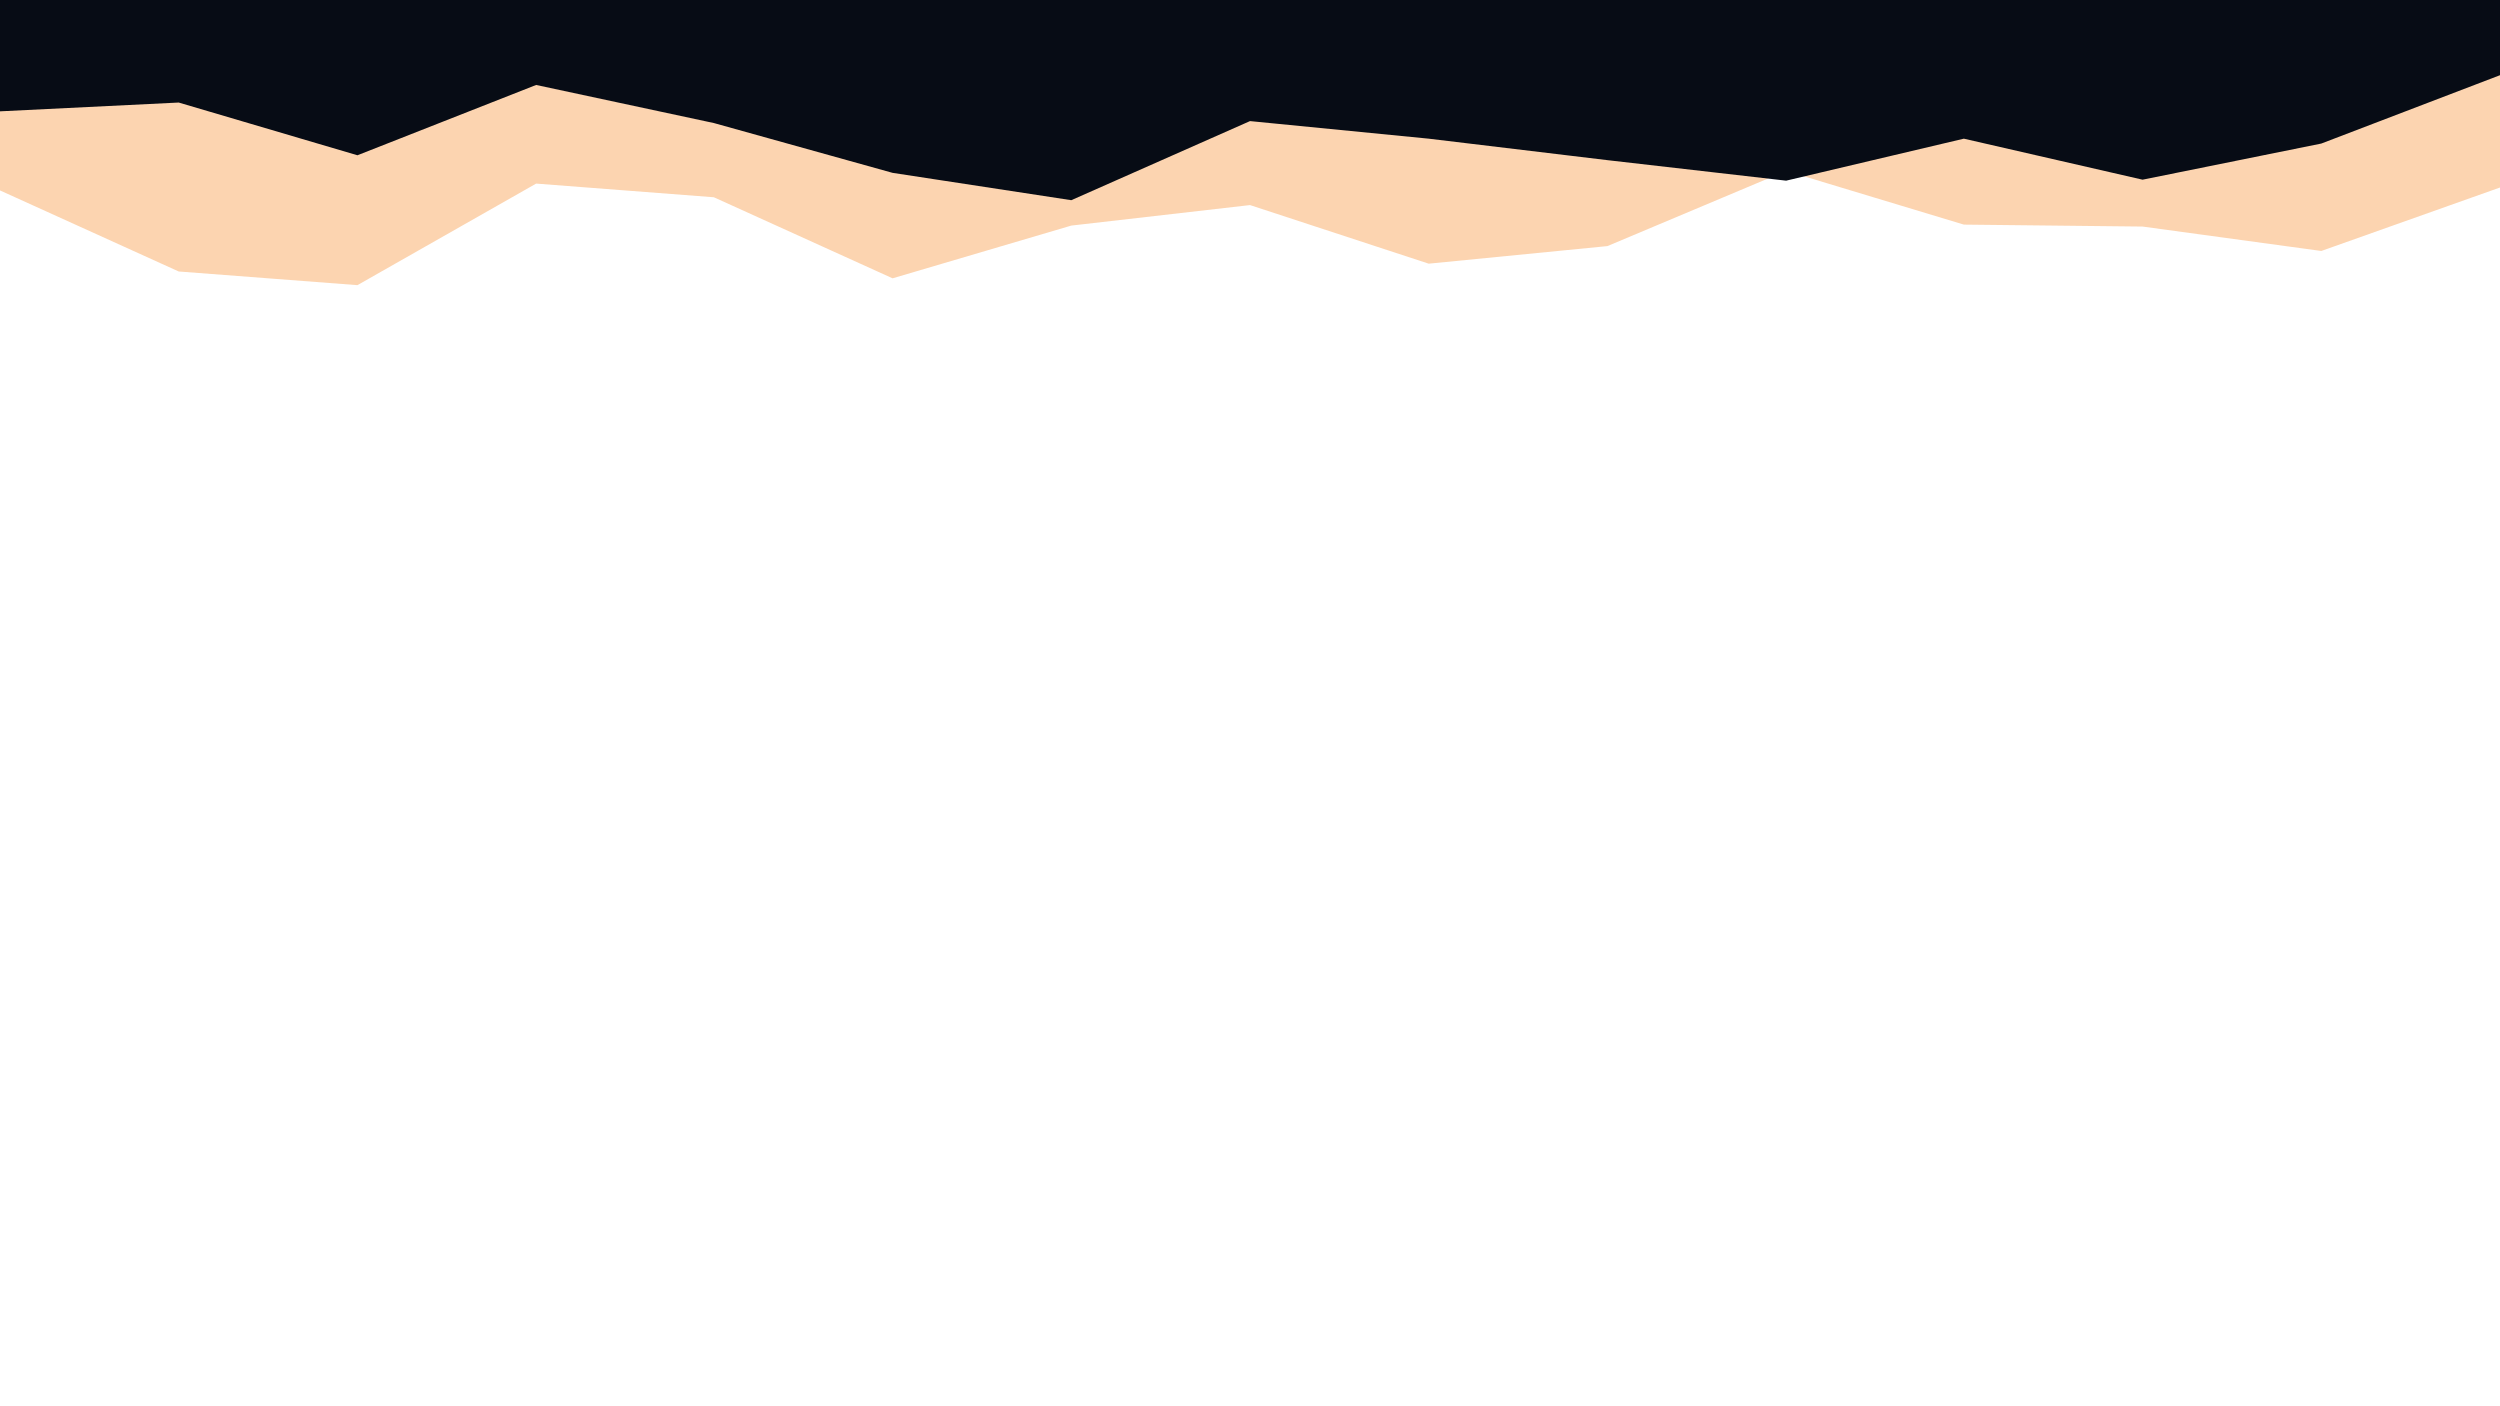
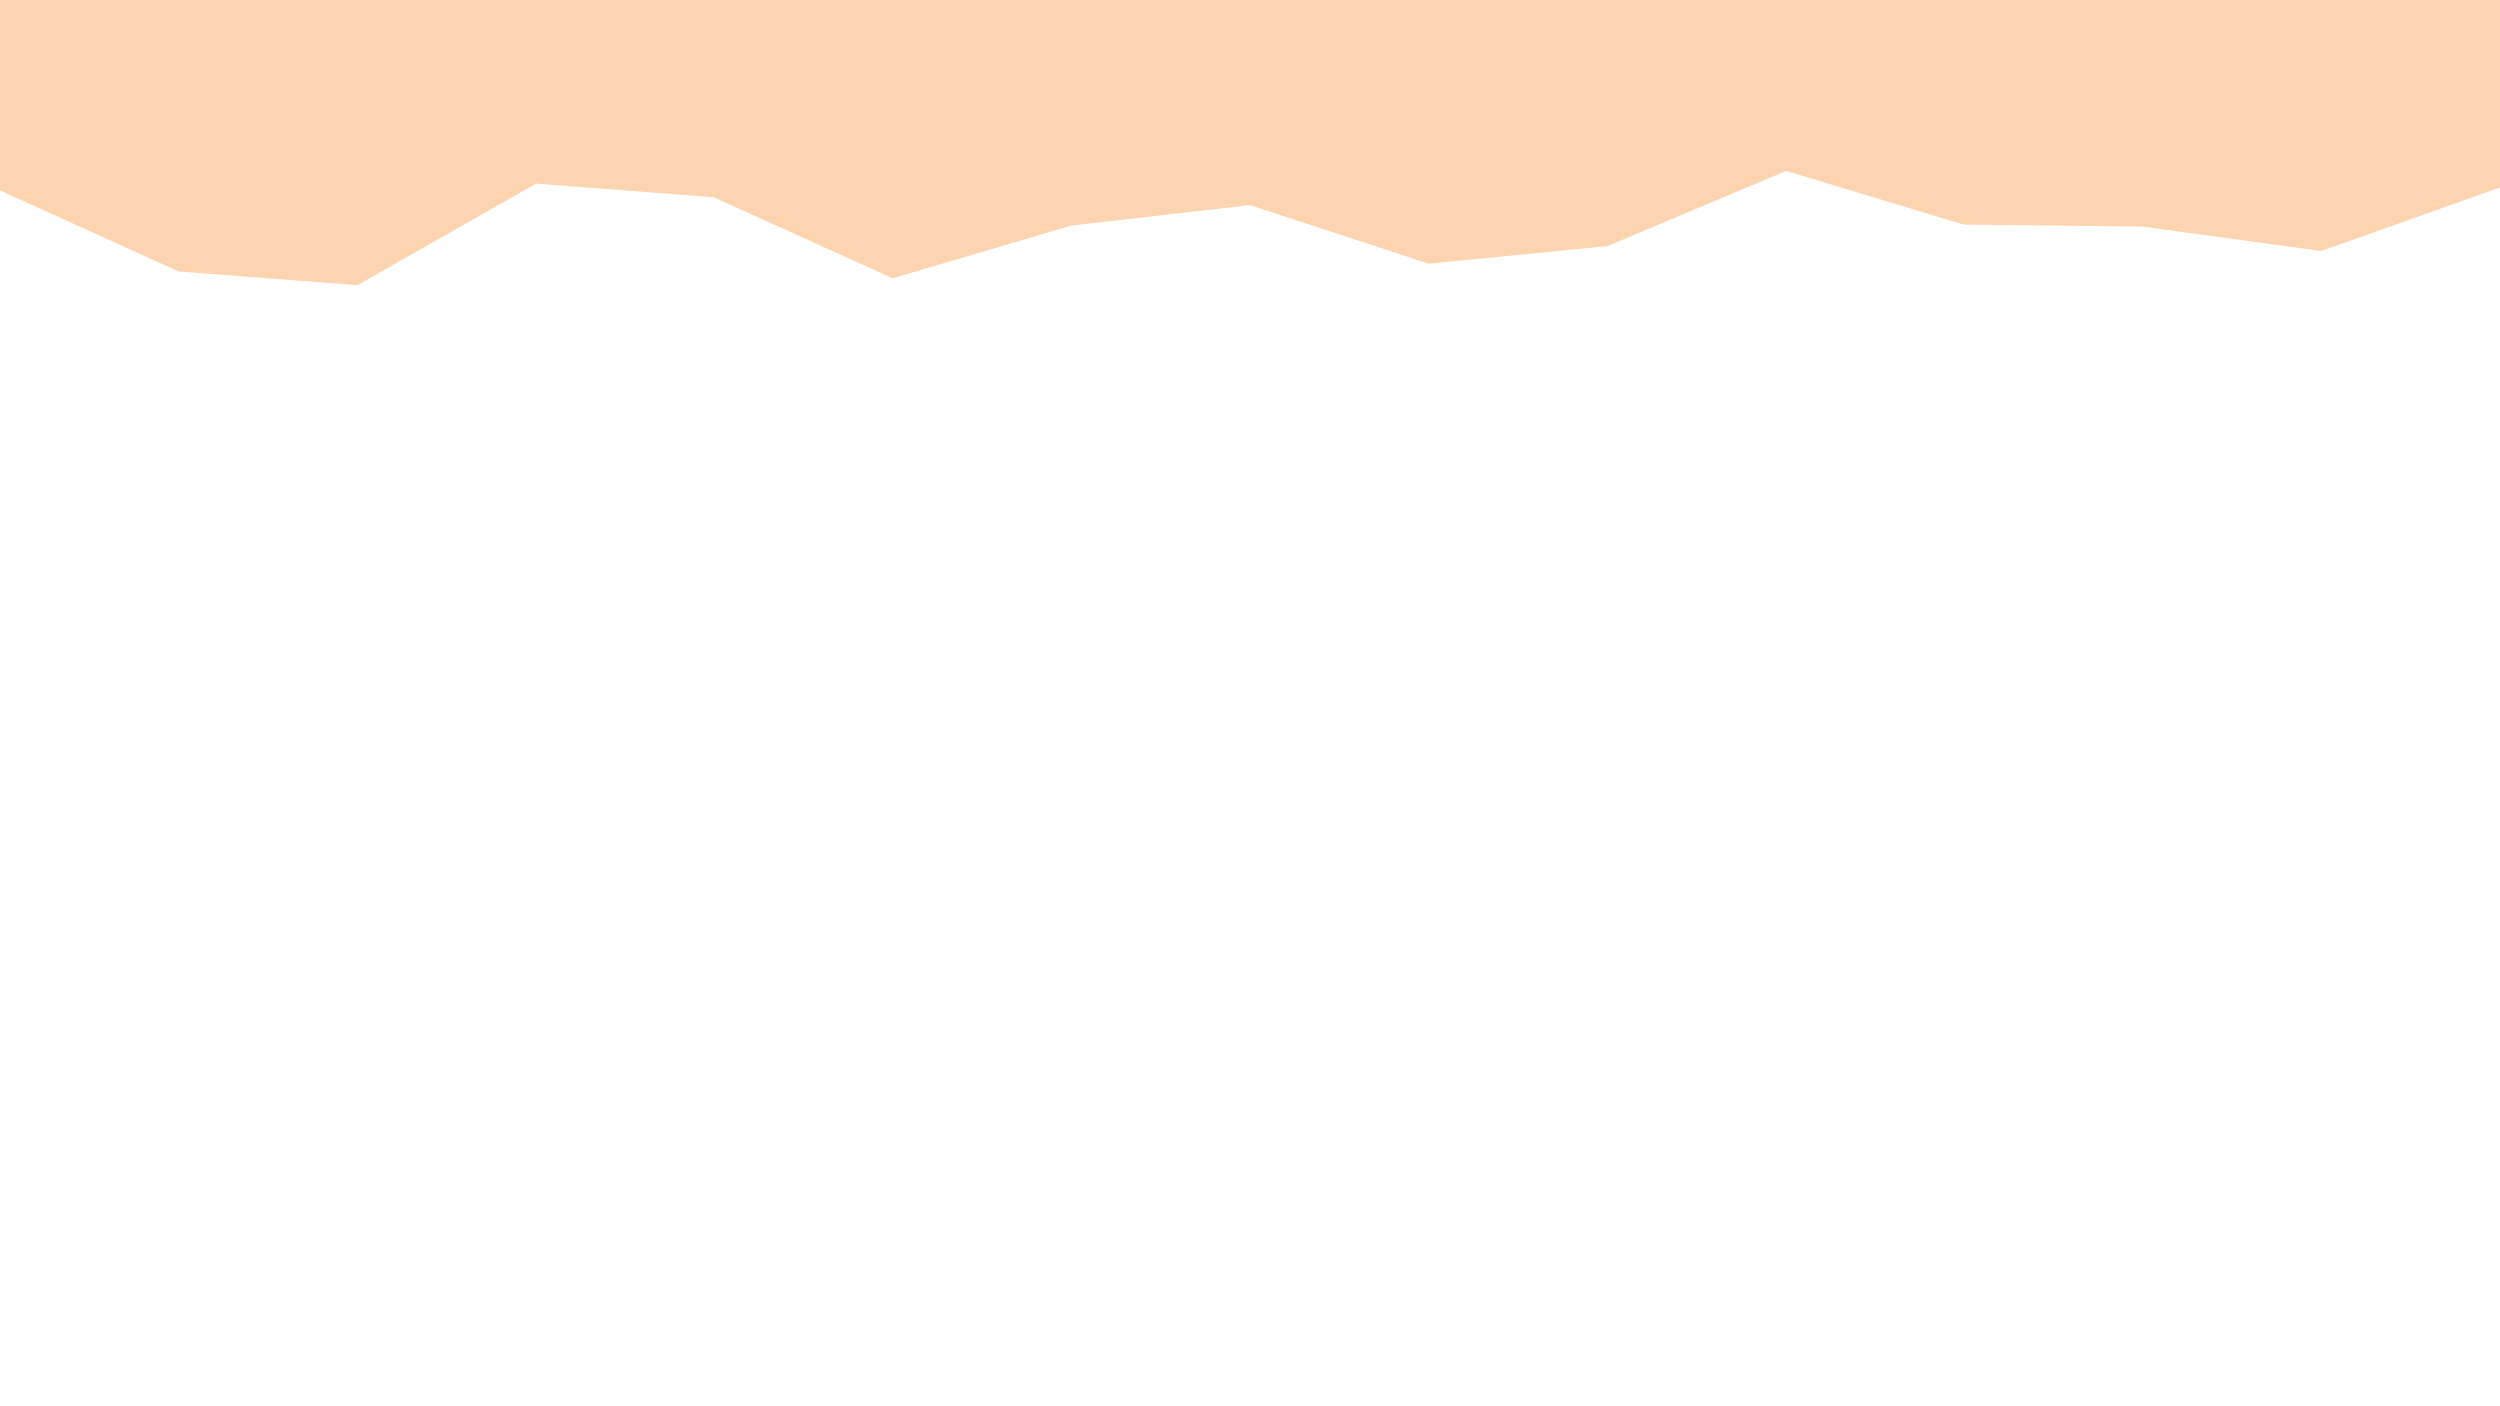
<svg xmlns="http://www.w3.org/2000/svg" id="visual" viewBox="0 0 2560 1440" width="2560" height="1440" version="1.1">
  <rect x="0" y="0" width="2560" height="1440" fill="#fff" />
  <path d="M0 195L183 278L366 292L549 188L731 202L914 285L1097 231L1280 210L1463 270L1646 252L1829 175L2011 230L2194 232L2377 257L2560 192L2560 0L2377 0L2194 0L2011 0L1829 0L1646 0L1463 0L1280 0L1097 0L914 0L731 0L549 0L366 0L183 0L0 0Z" fill="#FCD4B0" />
-   <path d="M0 114L183 105L366 159L549 87L731 126L914 177L1097 205L1280 124L1463 142L1646 164L1829 185L2011 142L2194 184L2377 147L2560 77L2560 0L2377 0L2194 0L2011 0L1829 0L1646 0L1463 0L1280 0L1097 0L914 0L731 0L549 0L366 0L183 0L0 0Z" fill="#070c15" />
</svg>